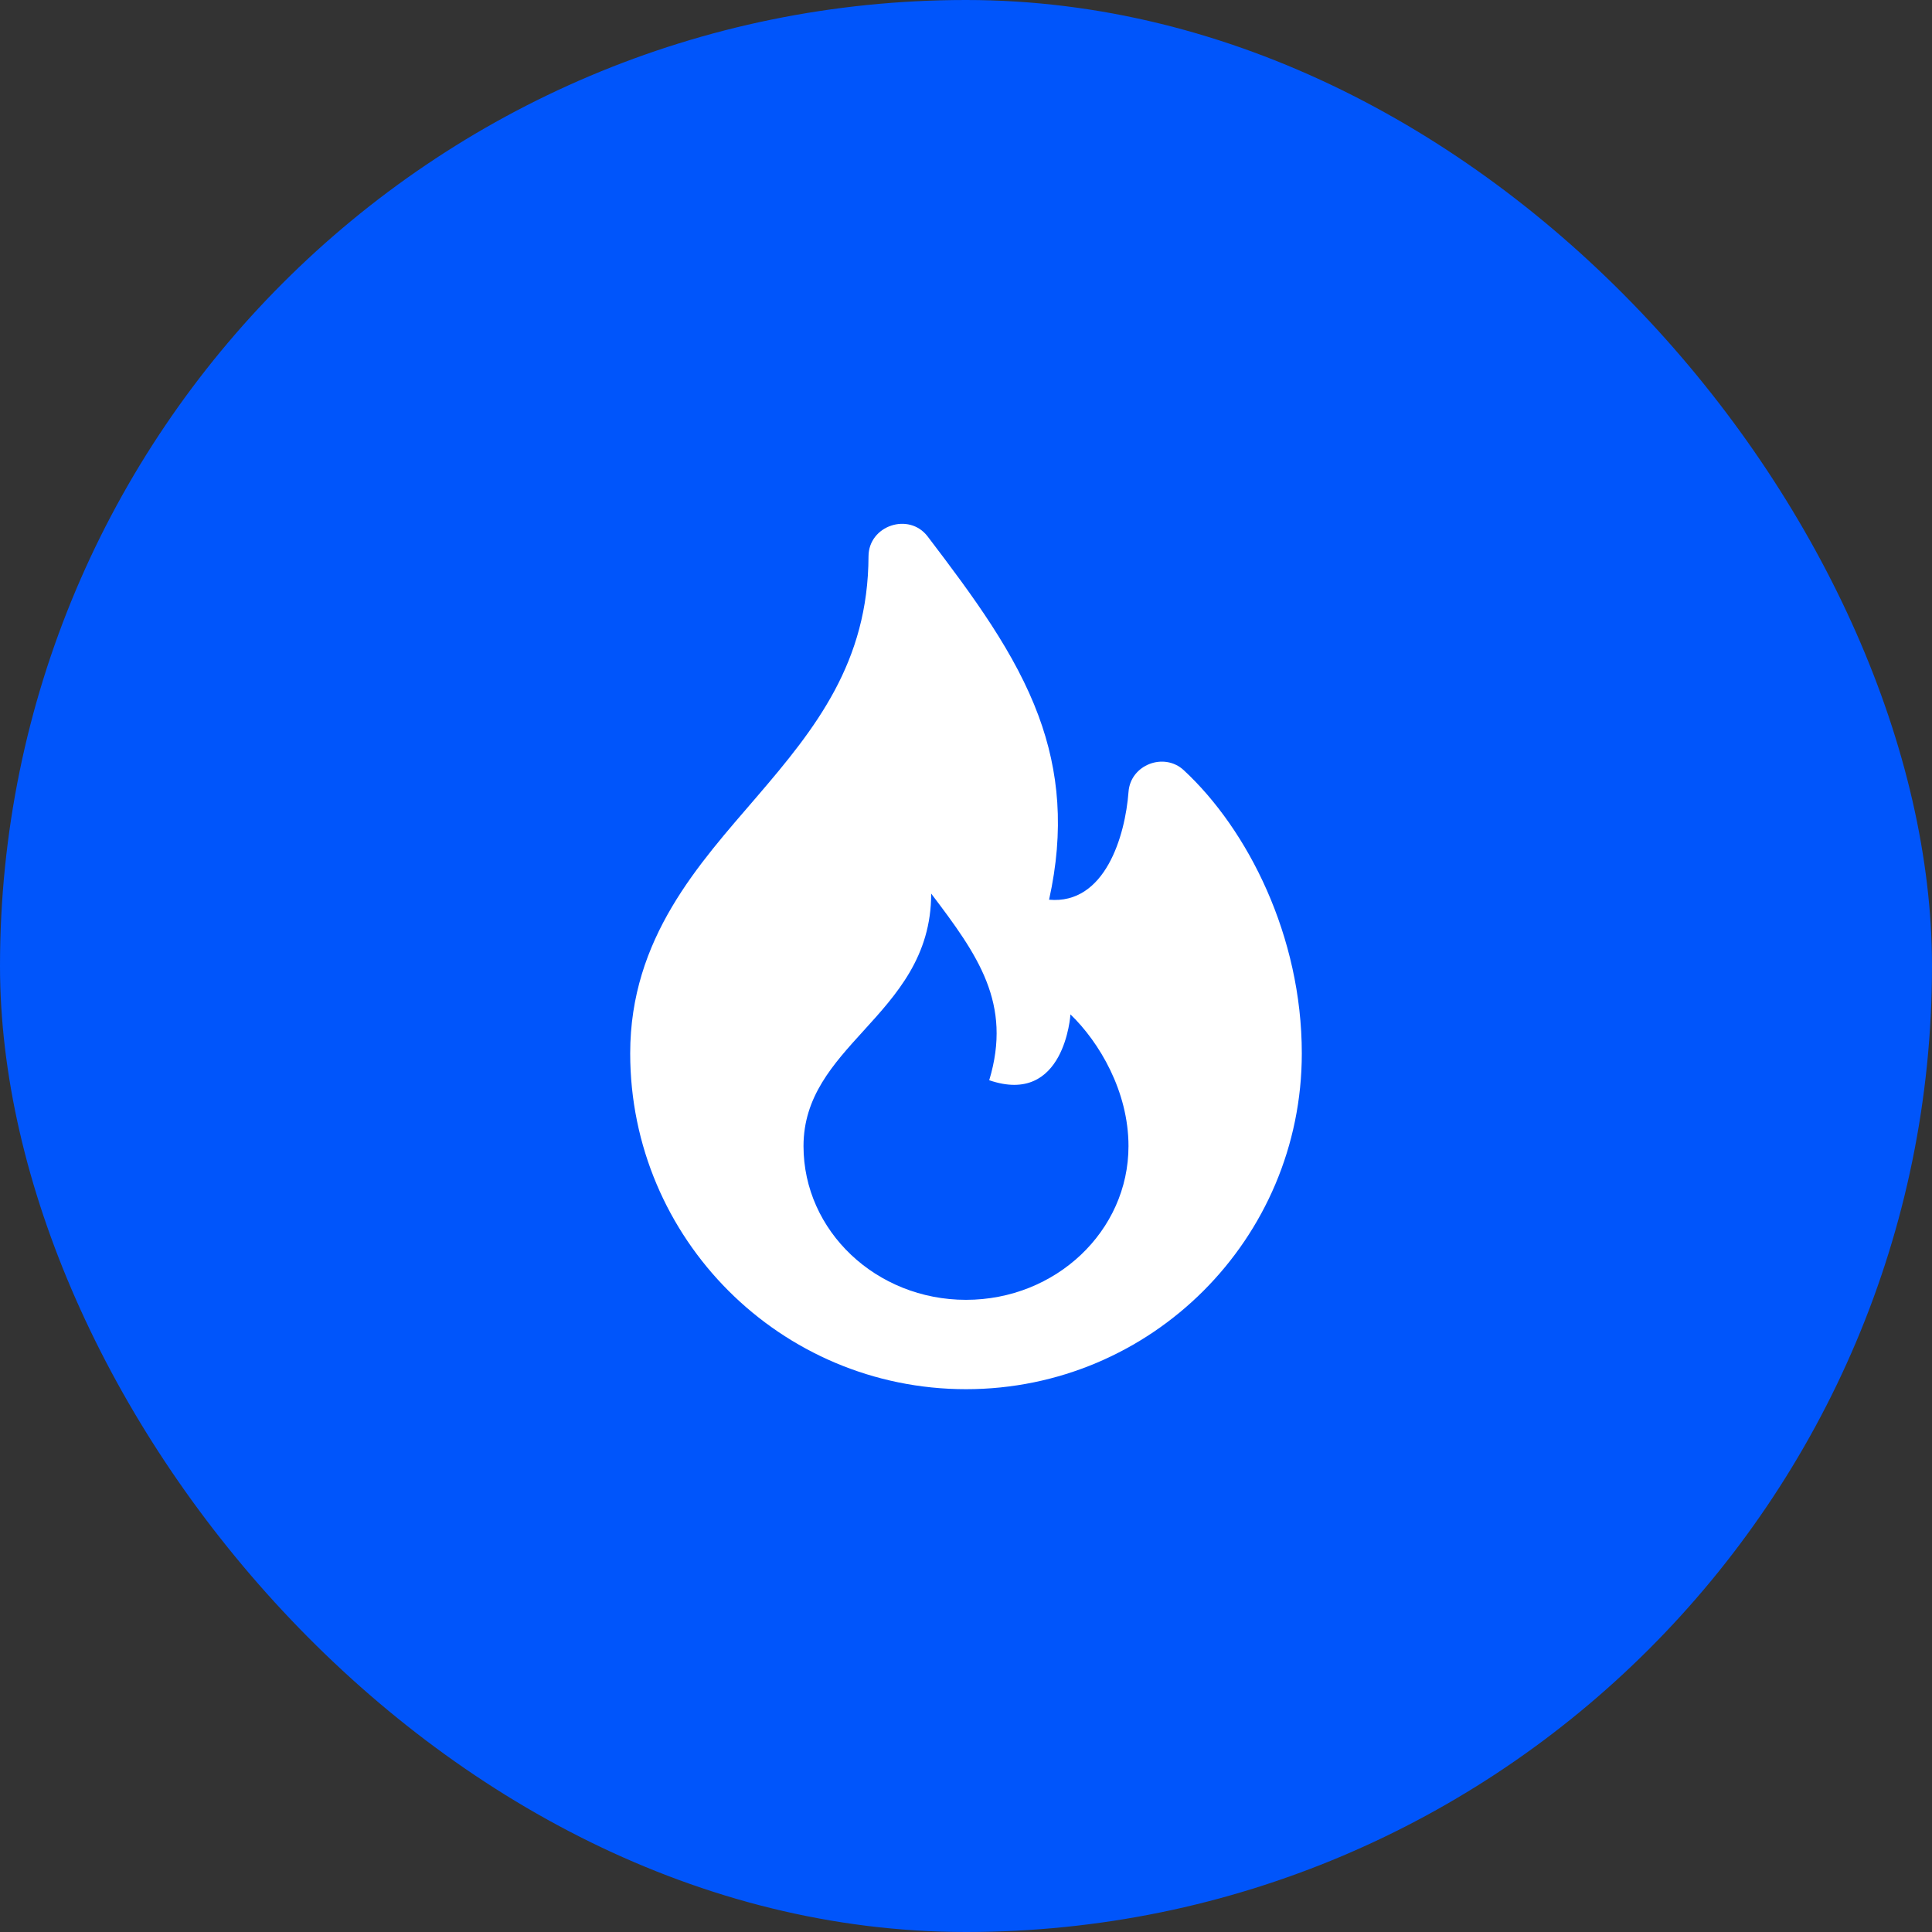
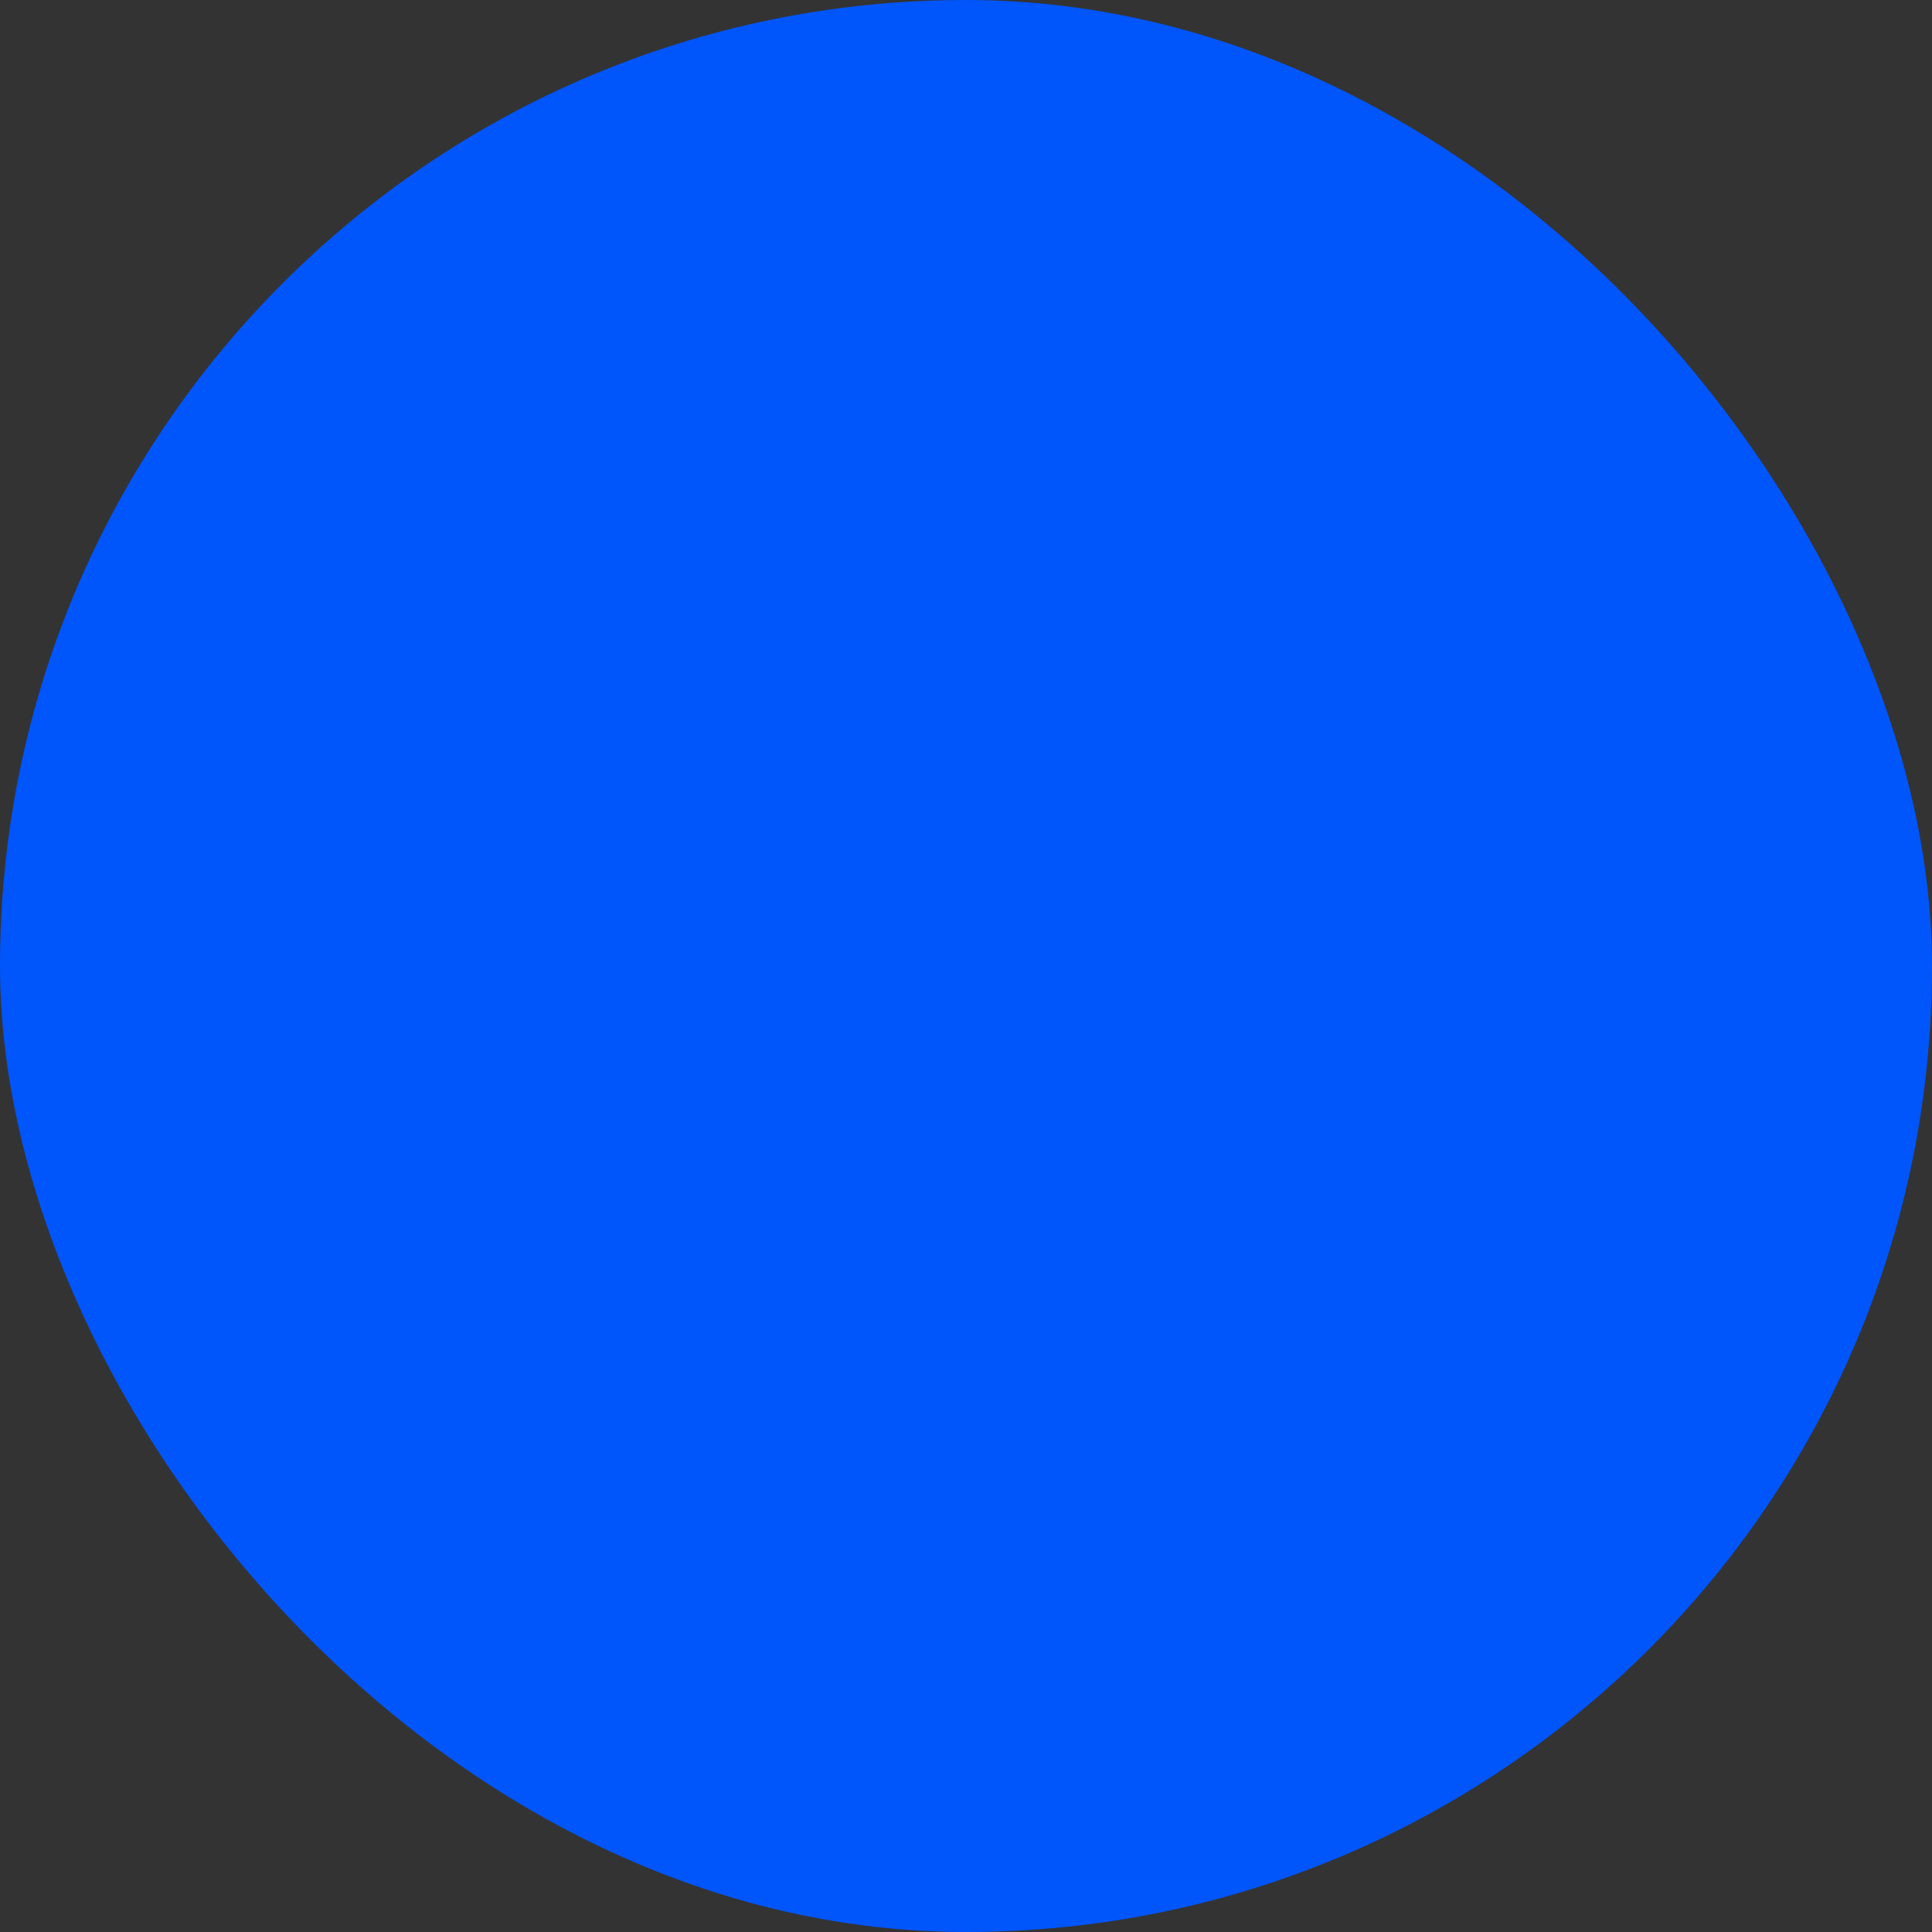
<svg xmlns="http://www.w3.org/2000/svg" width="48" height="48" viewBox="0 0 48 48" fill="none">
  <rect x="0" y="0" width="48" height="48" fill="#333333" stroke="none" />
  <rect width="48" height="48" rx="24" fill="#0055FB" />
-   <path fill-rule="evenodd" clip-rule="evenodd" d="M25.802 17.784C25.229 16.238 24.195 14.834 23.047 13.328C22.583 12.719 21.581 13.057 21.578 13.821C21.568 16.45 20.275 18.081 18.804 19.794C17.368 21.467 15.657 23.306 15.657 26.171C15.657 30.779 19.392 34.514 24 34.514C28.608 34.514 32.343 30.779 32.343 26.171C32.343 23.261 31.003 20.611 29.41 19.135C28.919 18.681 28.088 19 28.038 19.672C27.956 20.767 27.455 22.479 26.064 22.353C26.446 20.627 26.313 19.166 25.802 17.784ZM28.037 28.475C28.037 30.584 26.23 32.294 24 32.294C21.77 32.294 19.963 30.584 19.963 28.475C19.963 27.249 20.694 26.445 21.454 25.61C22.277 24.705 23.135 23.762 23.135 22.201C24.294 23.728 25.153 24.929 24.577 26.838C26.456 27.483 26.595 25.202 26.595 25.202C27.309 25.89 28.037 27.111 28.037 28.475Z" fill="white" />
</svg>